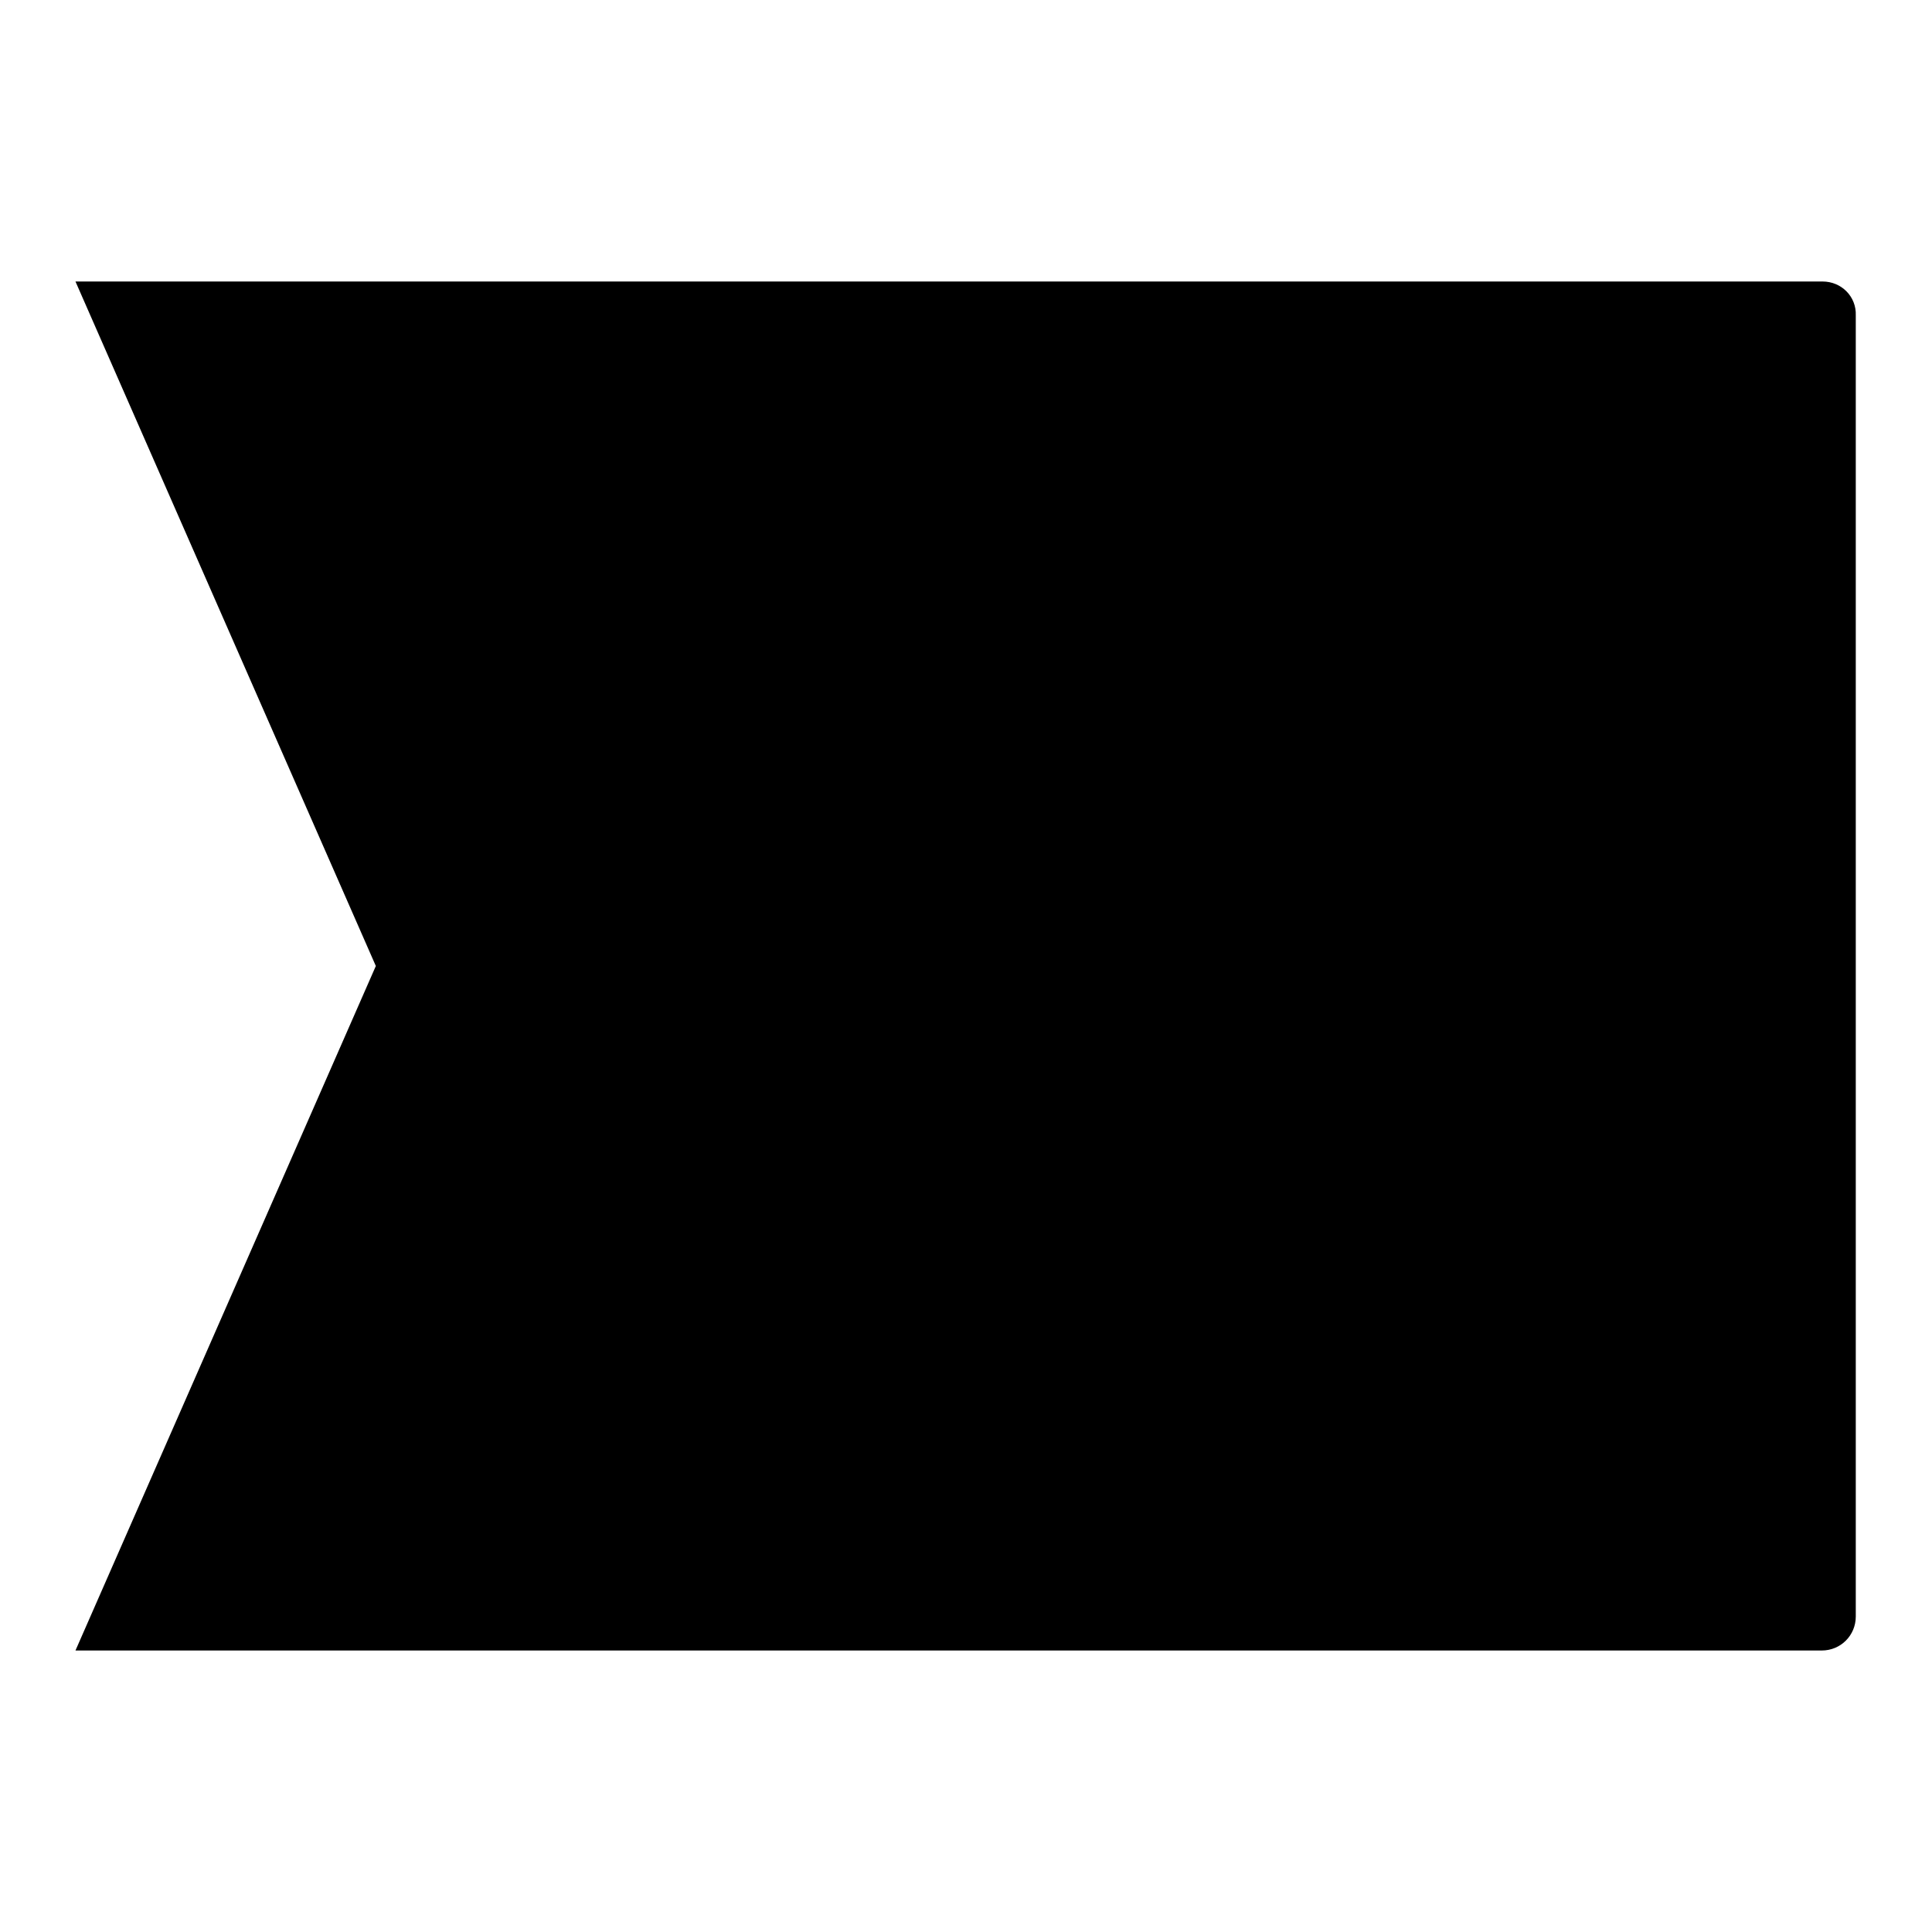
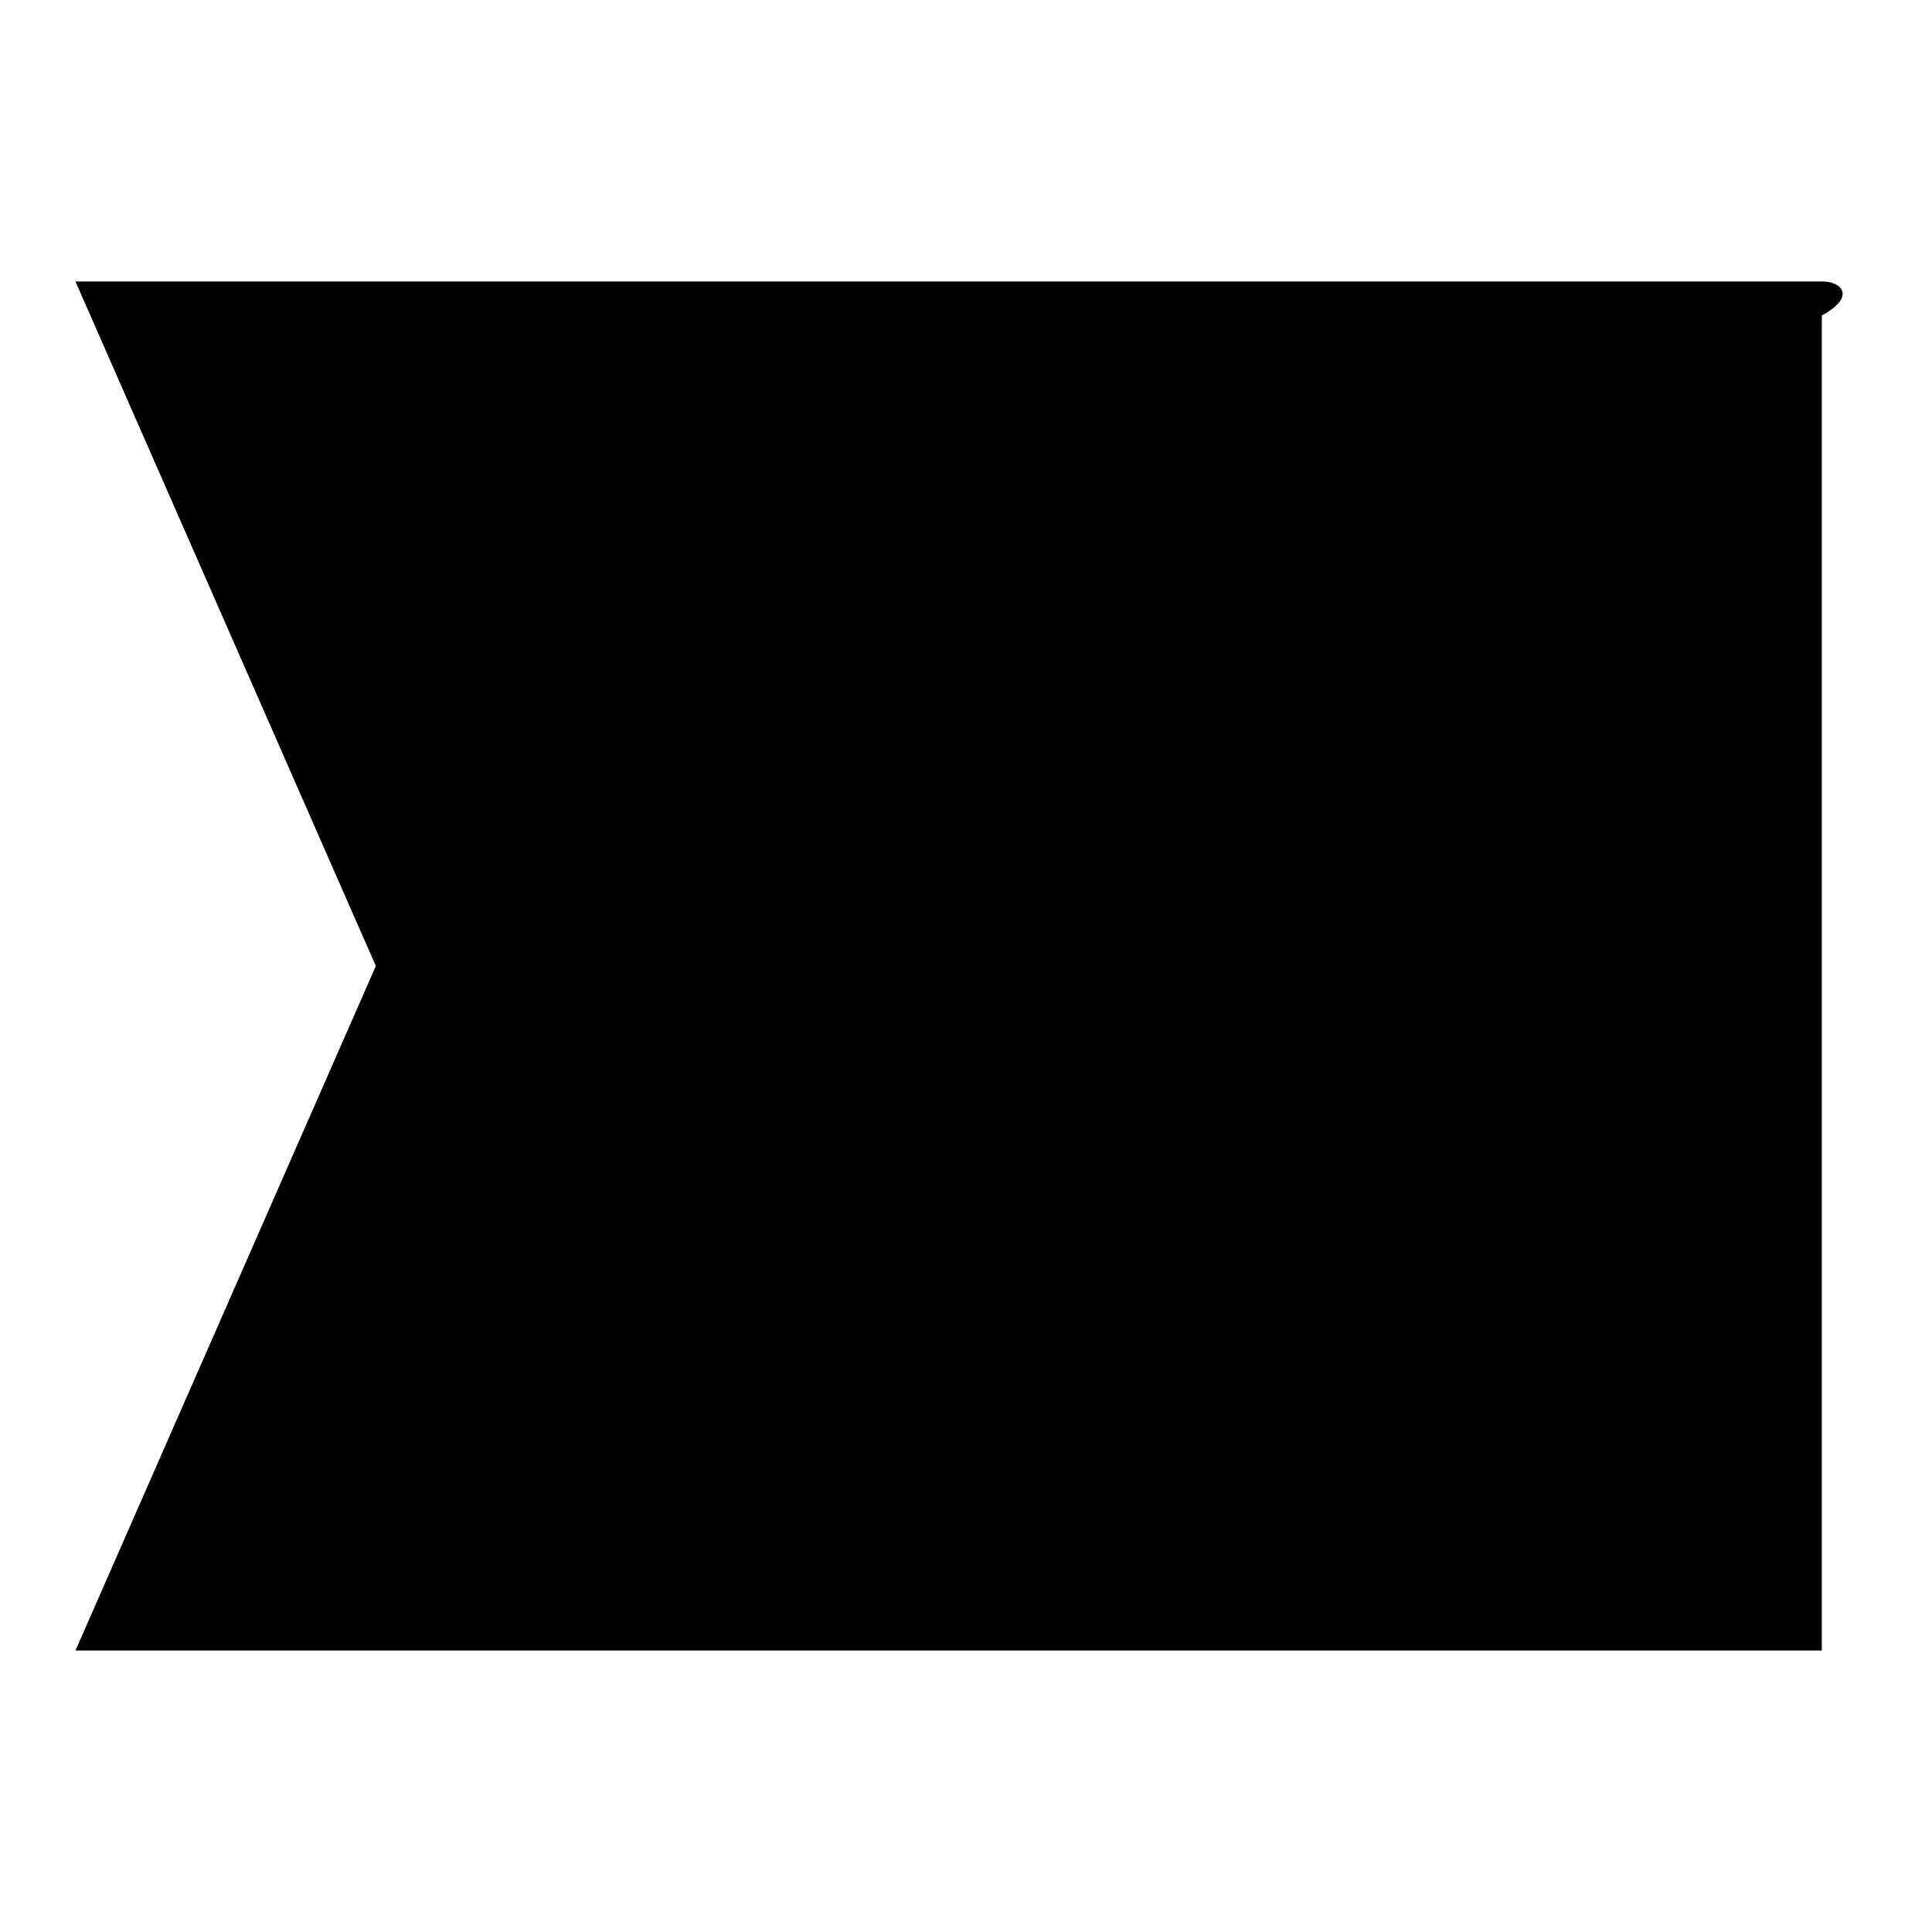
<svg xmlns="http://www.w3.org/2000/svg" version="1.1" x="0px" y="0px" viewBox="0 0 256 256" enable-background="new 0 0 256 256" xml:space="preserve">
  <g>
    <g>
-       <path fill="#000000" d="M241.5,37.3H10v181.4h0V37.3L49.8,128L10,218.7h231.4c2.5,0,4.5-2,4.5-4.5V41.8C246,39.3,244,37.3,241.5,37.3z" />
+       <path fill="#000000" d="M241.5,37.3H10v181.4h0V37.3L49.8,128L10,218.7h231.4V41.8C246,39.3,244,37.3,241.5,37.3z" />
    </g>
  </g>
</svg>